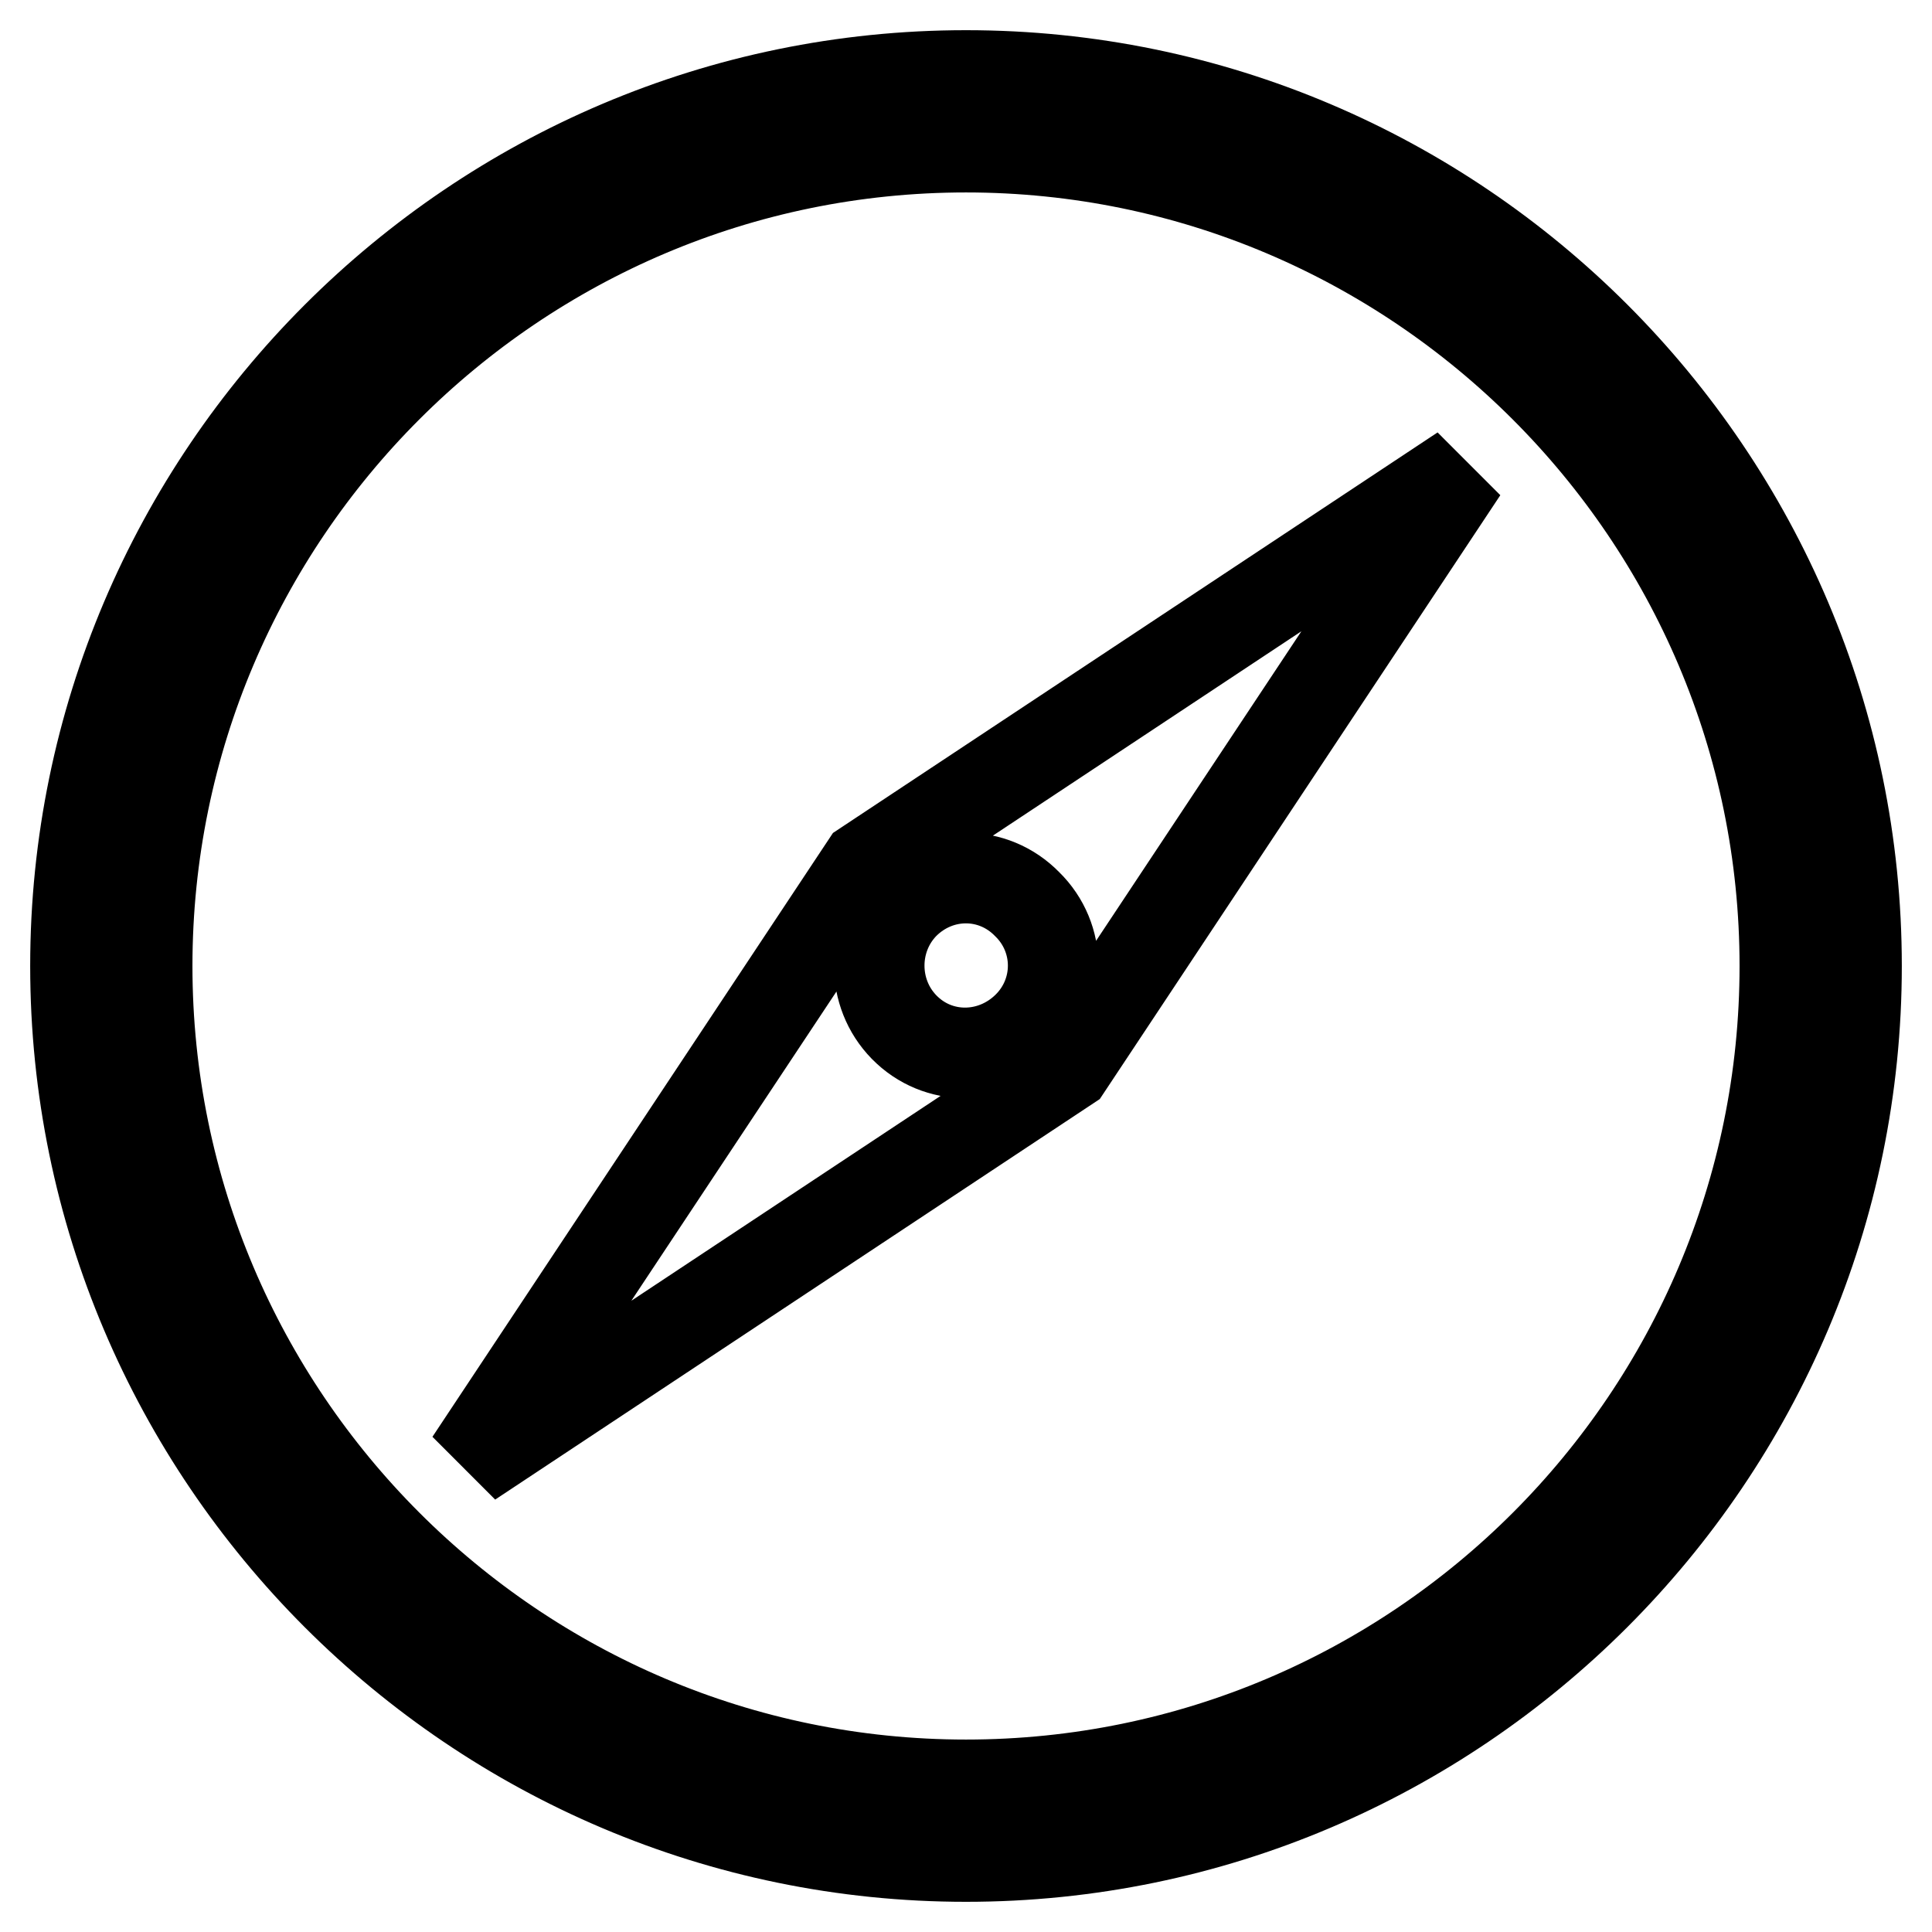
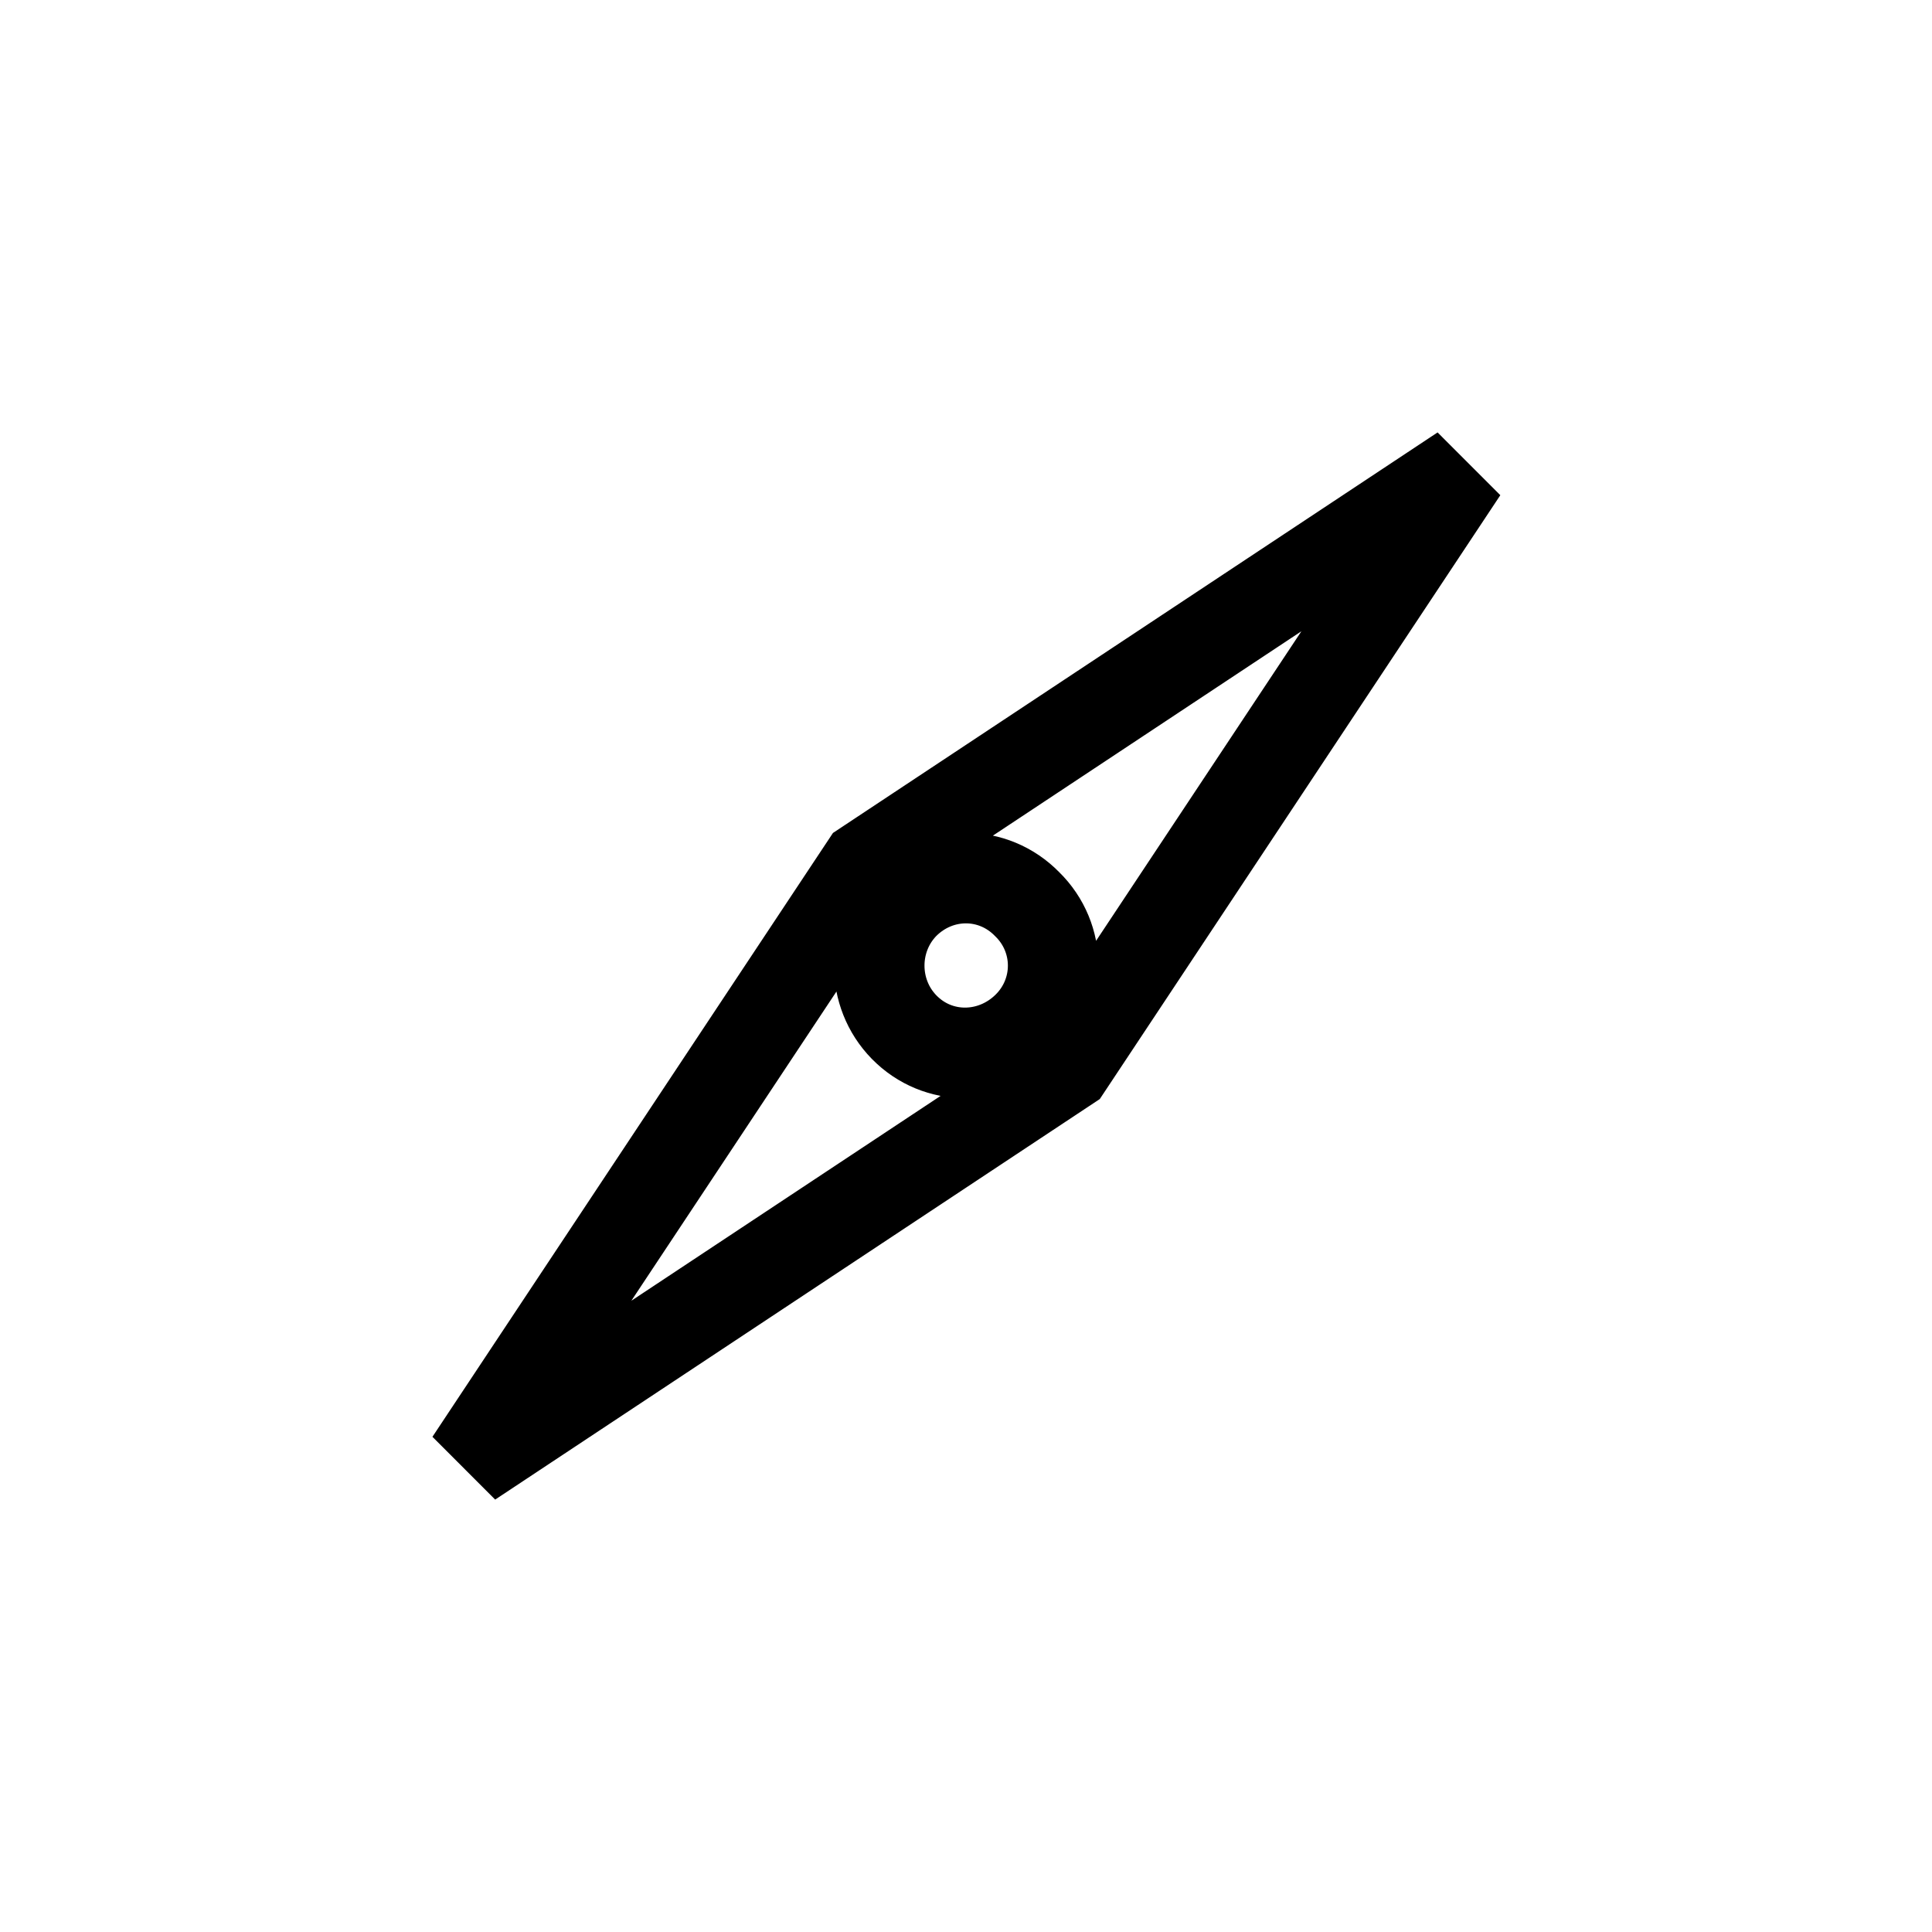
<svg xmlns="http://www.w3.org/2000/svg" version="1.1" x="0px" y="0px" viewBox="0 0 256 256" enable-background="new 0 0 256 256" xml:space="preserve">
  <g>
-     <path stroke-width="12" fill-opacity="0" stroke="#000000" d="M128,10C63,10,10,63,10,128c0,65,53,118,118,118c65,0,118-53,118-118C246,63,193.1,10,128,10z M128,236.5 c-59.8,0-108.5-48.7-108.5-108.5C19.5,68.2,68.2,19.5,128,19.5c59.8,0,108.5,48.7,108.5,108.5S187.9,236.5,128,236.5z" />
    <path stroke-width="12" fill-opacity="0" stroke="#000000" d="M62.3,193.7l79.1-52.4l52.4-79l-79.1,52.4L62.3,193.7z M119.8,119.8c4.6-4.6,11.8-4.6,16.3,0 c4.6,4.5,4.6,11.8,0,16.3s-11.8,4.6-16.3,0C115.4,131.6,115.4,124.3,119.8,119.8z" />
  </g>
</svg>